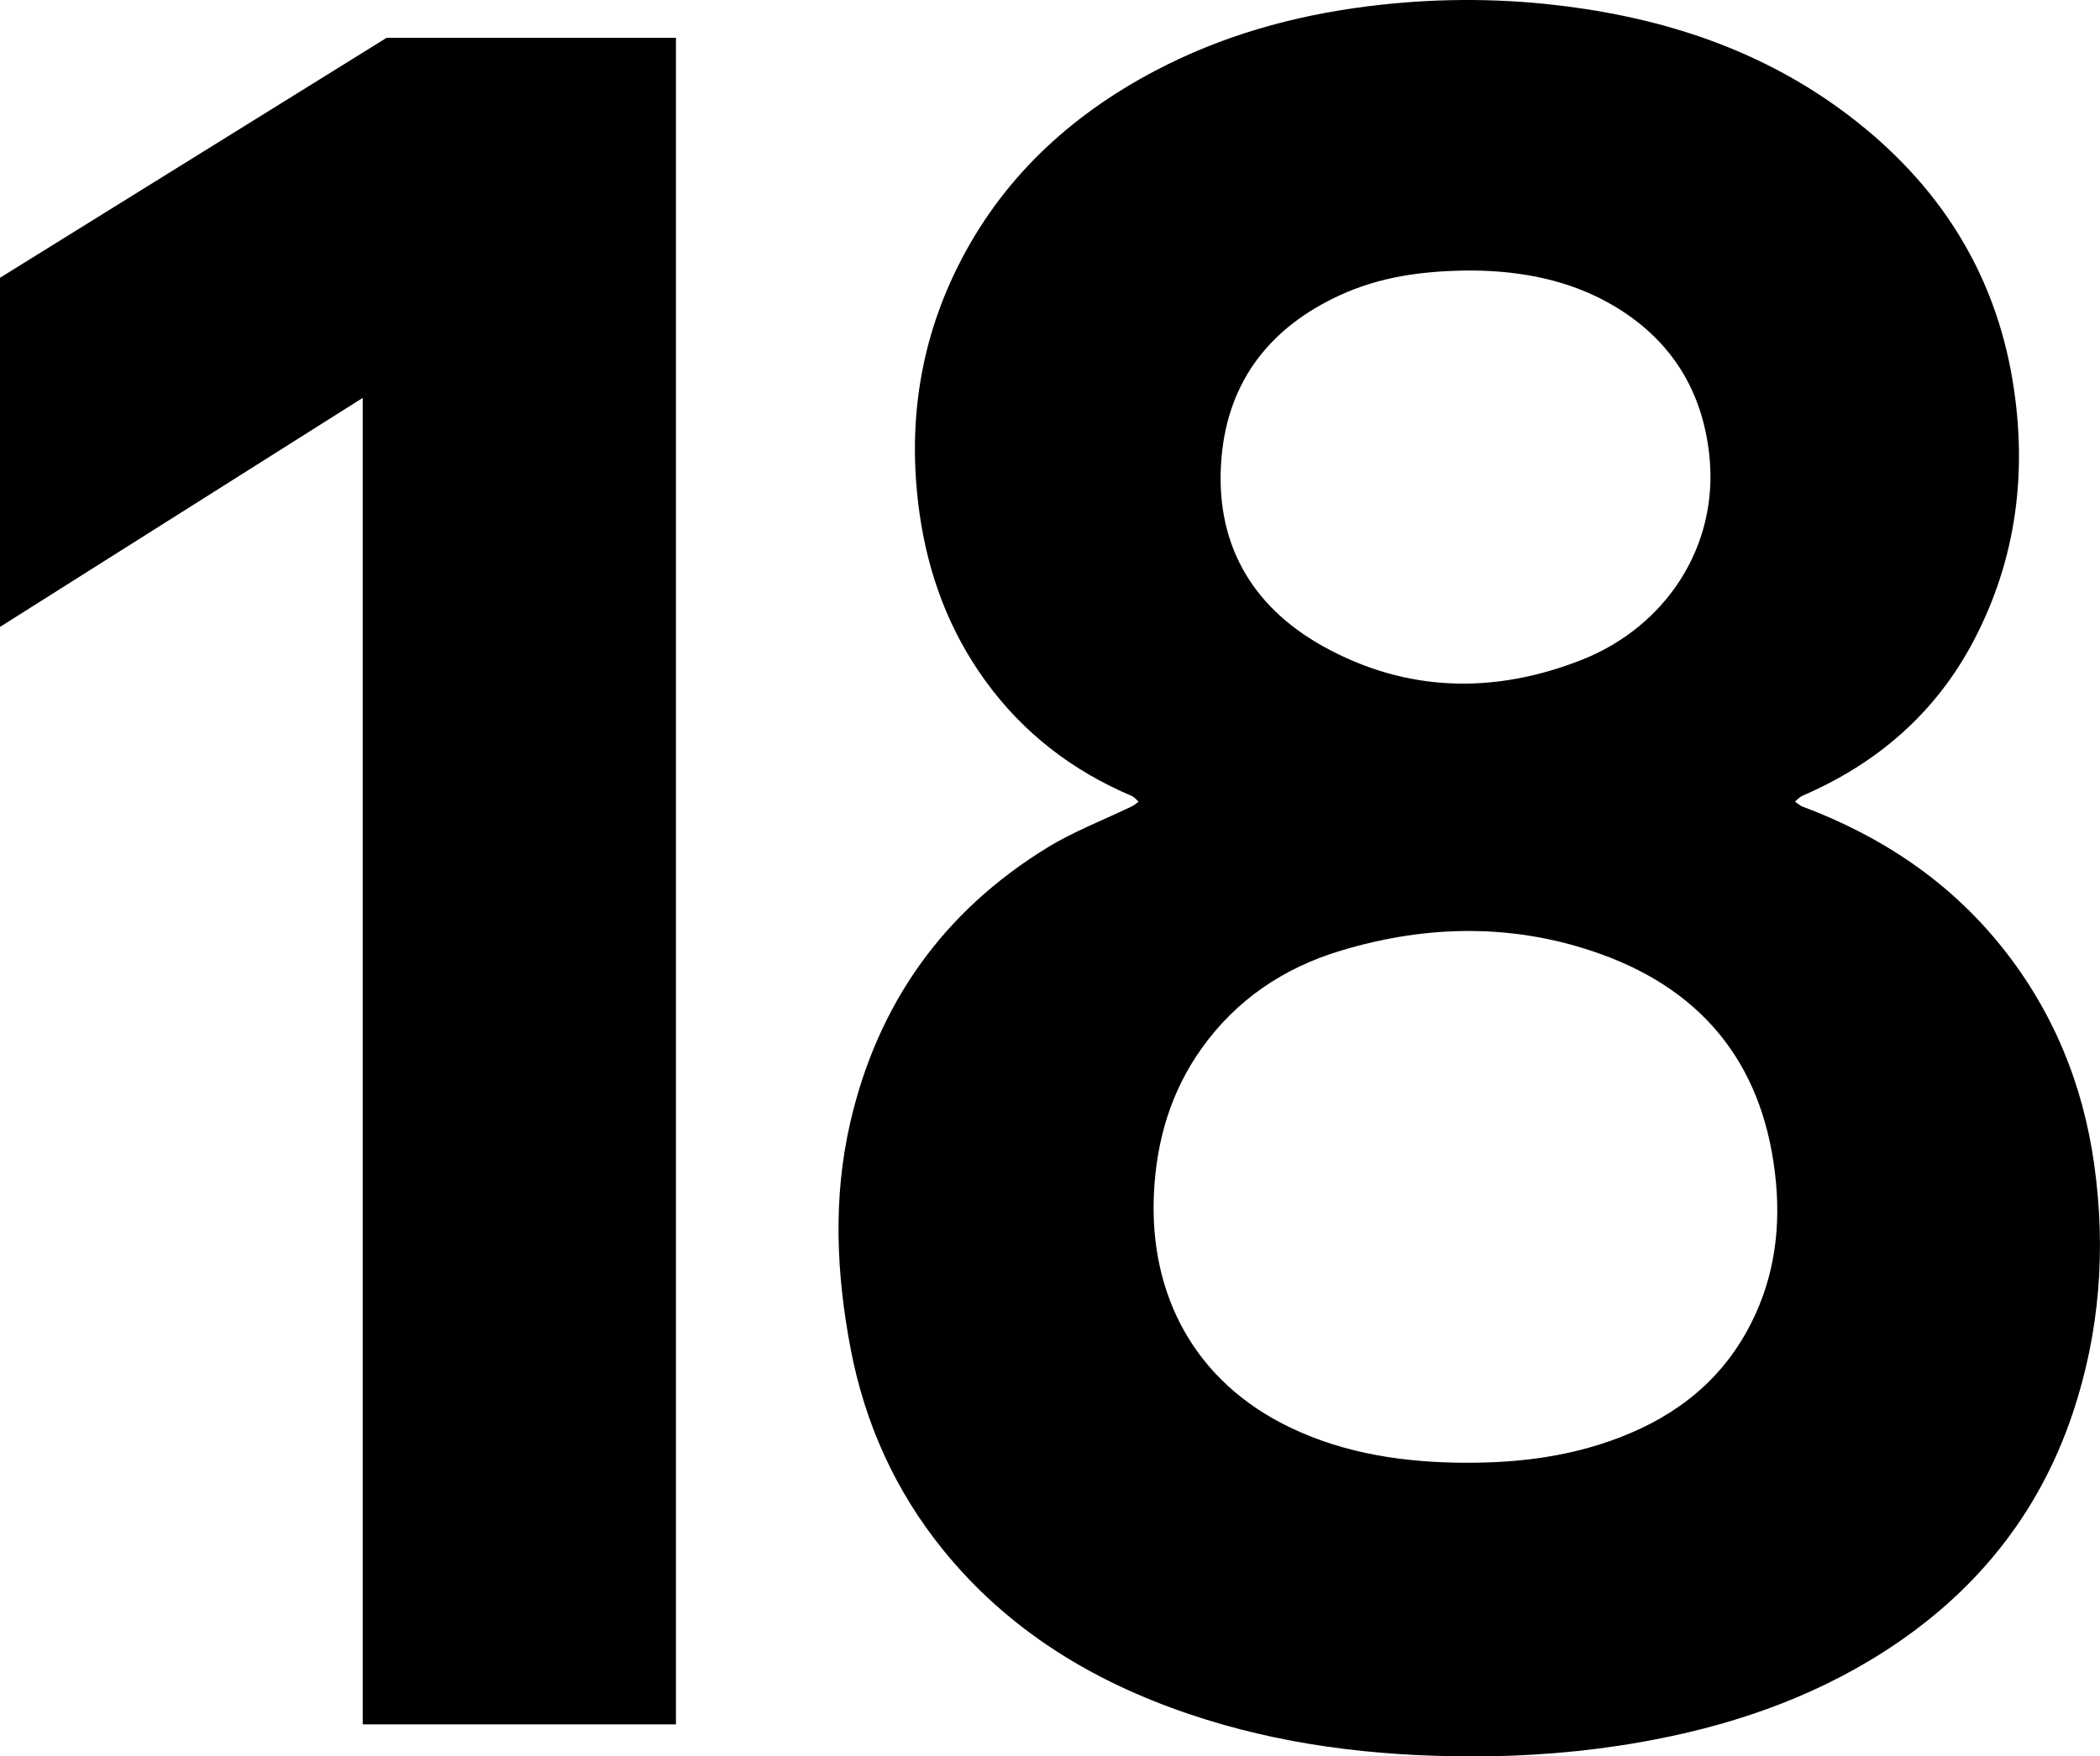
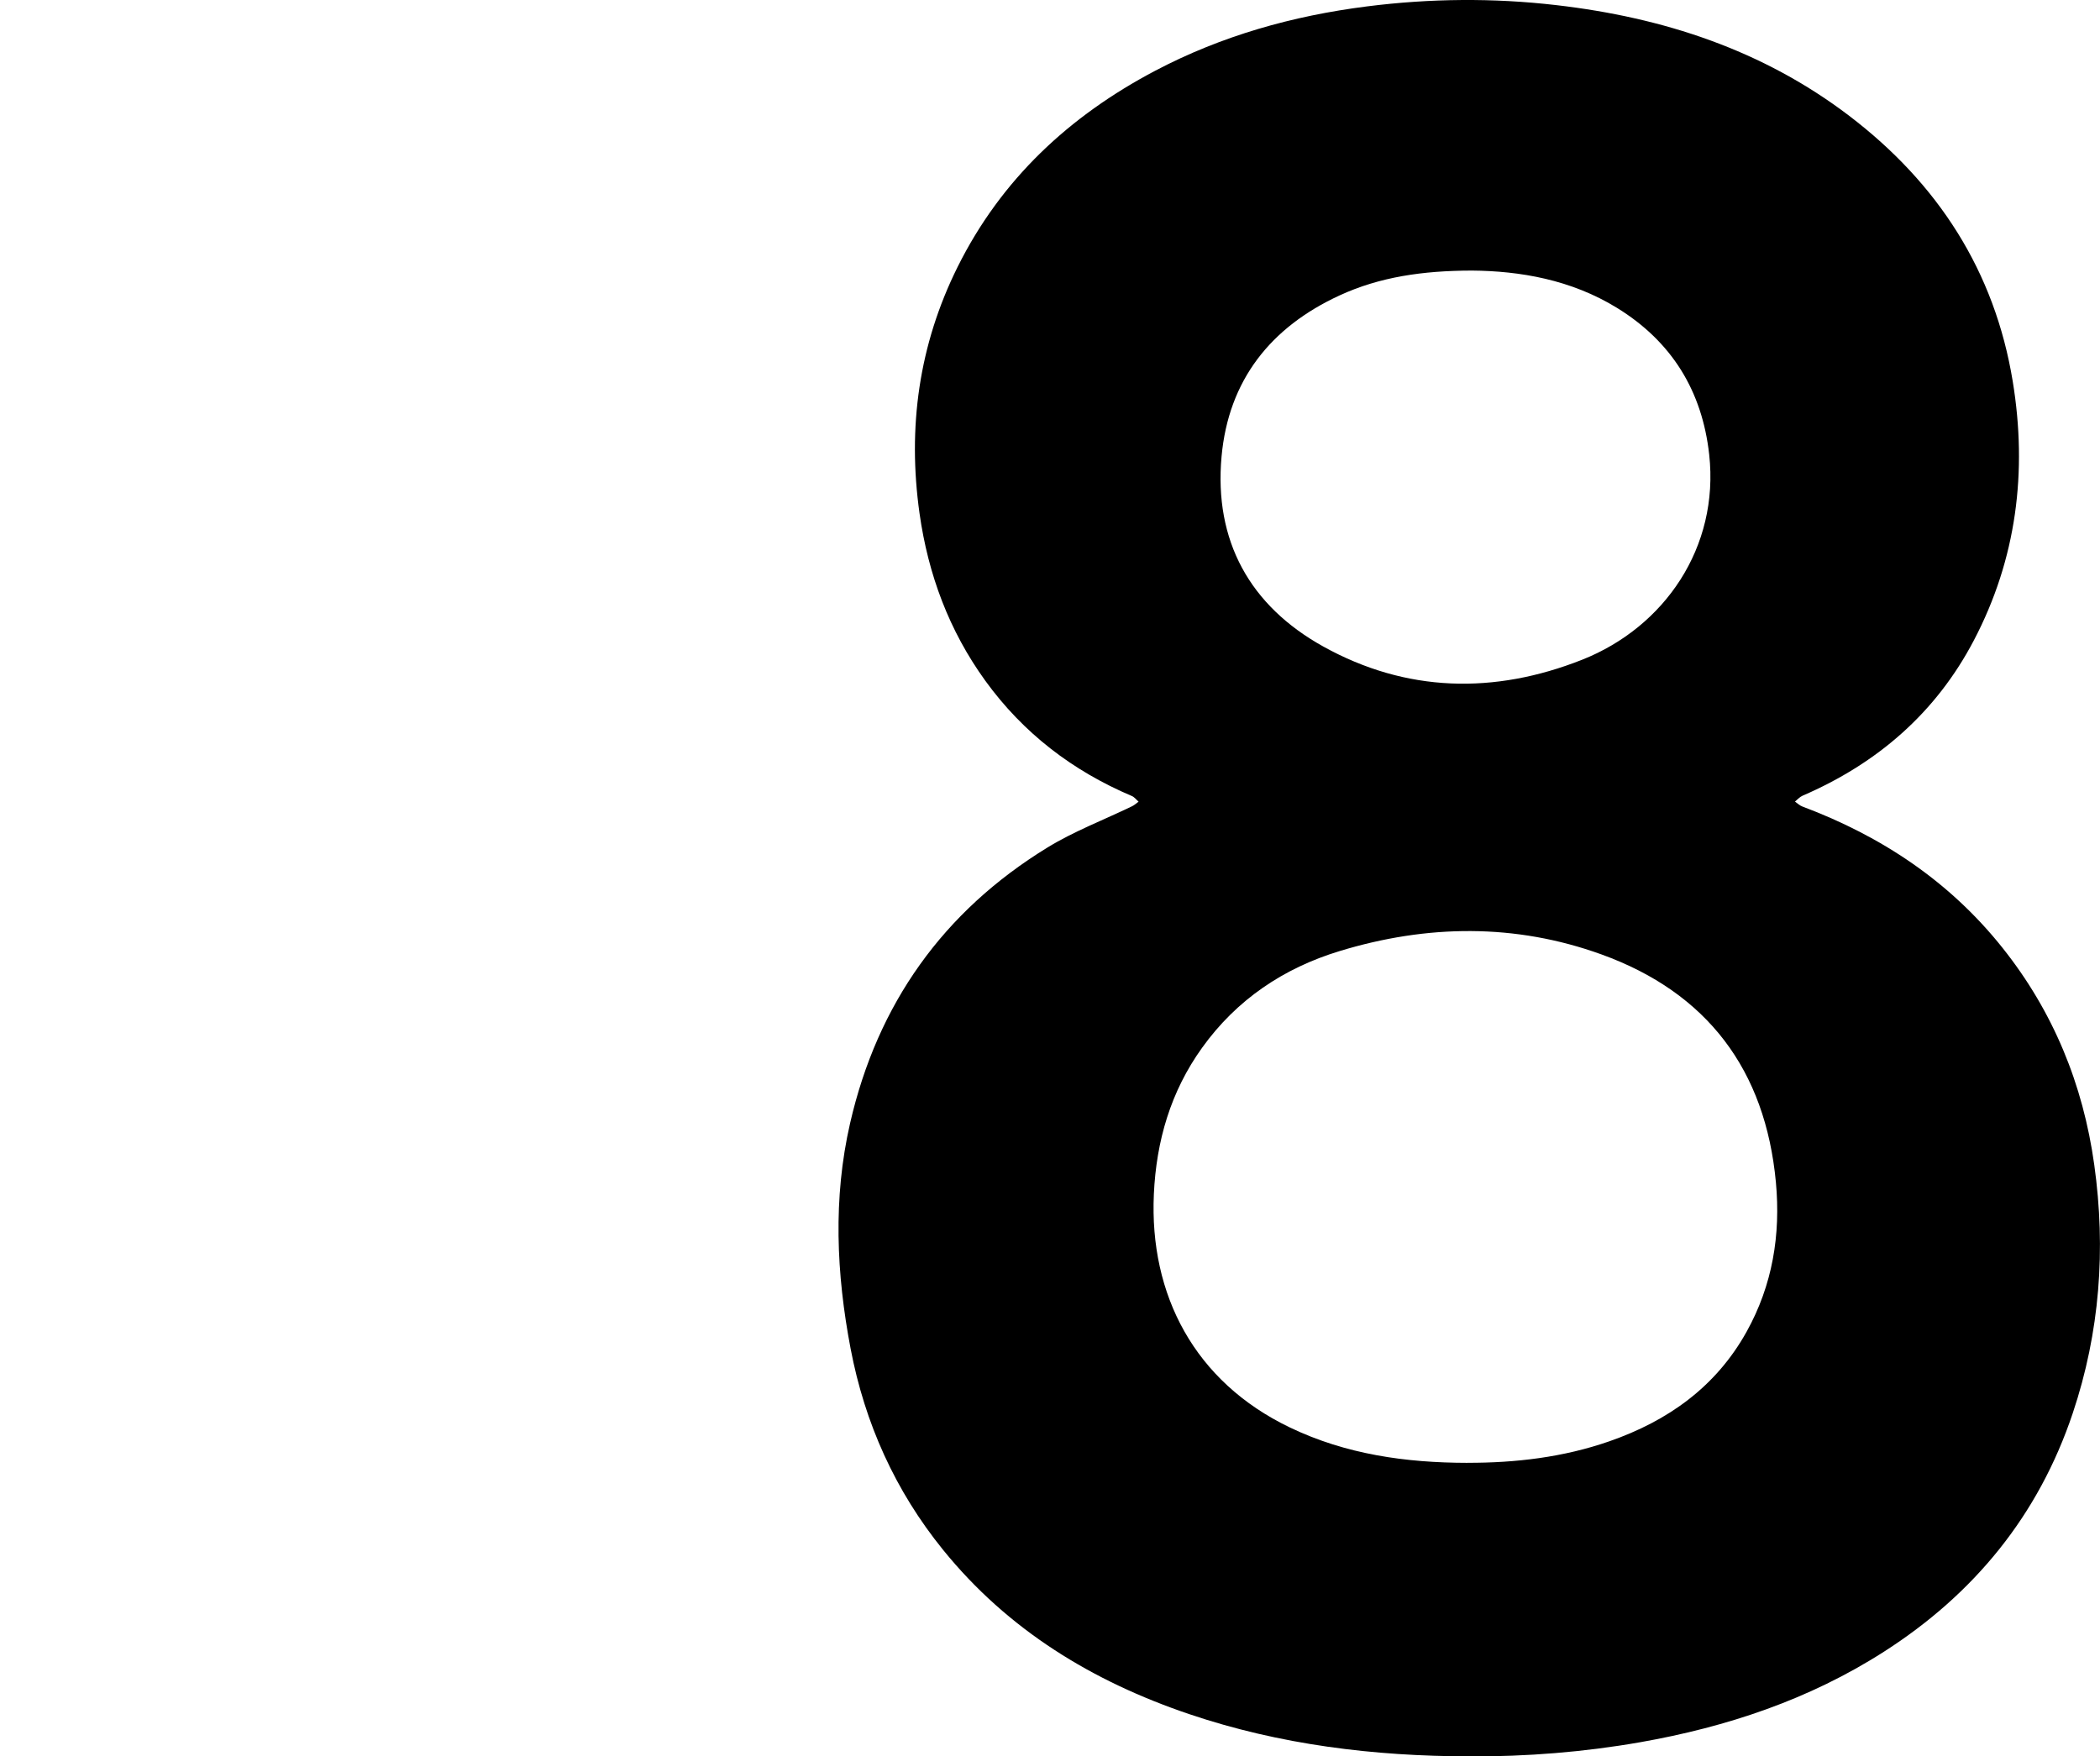
<svg xmlns="http://www.w3.org/2000/svg" id="a" viewBox="0 0 499 417.45">
-   <path d="M349.19,417.45c-22.71-.04-45.03-2.74-66.64-10.05-22.95-7.77-43.01-19.97-58.44-39.01-11.39-14.05-18.6-30.1-21.98-47.79-3.4-17.84-4.22-35.8-.13-53.64,6.49-28.31,22.11-50.33,46.89-65.52,6.33-3.88,13.39-6.56,20.11-9.81,.56-.27,1.04-.72,1.55-1.09-.53-.46-.98-1.08-1.59-1.34-14.1-5.98-25.83-14.97-34.83-27.4-8.61-11.9-13.58-25.26-15.63-39.77-2.88-20.44-.17-40.04,9.04-58.57,10.35-20.83,26.55-35.89,46.95-46.64,15.79-8.32,32.69-13.06,50.35-15.3,14.99-1.9,29.98-2.04,44.97-.3,25.39,2.94,49.04,10.65,69.61,26.32,21.04,16.03,34.56,36.88,38.85,63.13,3.5,21.39,.93,42.13-9.24,61.53-9.03,17.24-22.94,29.25-40.72,36.93-.67,.29-1.2,.92-1.79,1.39,.58,.4,1.11,.93,1.75,1.17,18.8,7.05,35,17.8,47.58,33.61,12.05,15.14,19.13,32.44,21.79,51.56,2.8,20.06,1.33,39.81-5.12,59.05-8.13,24.25-23.41,42.93-44.86,56.67-17.75,11.37-37.32,17.89-57.96,21.52-13.4,2.35-26.92,3.4-40.52,3.37Zm-.51-69.79c11.5,.02,22.8-1.31,33.71-5.1,13.93-4.84,25.35-12.93,32.65-26.06,6.15-11.06,8.12-23.01,6.96-35.51-2.49-26.69-16.29-45.06-41.44-54.16-20.48-7.41-41.44-7.13-62.22-.8-13.34,4.06-24.48,11.54-32.7,23-7.45,10.38-10.87,22.1-11.45,34.78-1.09,23.93,9.67,44.58,32.32,55.45,13.33,6.4,27.56,8.39,42.18,8.41Zm1.05-283.37c-11.61,.03-21.84,1.49-31.44,5.92-16.38,7.56-26.36,20.17-28.01,38.25-1.83,20.08,6.75,35.51,24.16,45.18,19.74,10.96,40.65,11.4,61.51,3.15,19.6-7.76,32.63-26.75,30.2-48.76-1.67-15.15-8.92-26.89-21.92-34.88-10.9-6.7-23.03-8.77-34.5-8.86Z" />
-   <polygon points="160.62 409.85 86.19 409.85 86.19 94.57 0 149 0 66.02 91.88 8.98 160.62 8.98 160.62 409.85" />
+   <path d="M349.19,417.45c-22.71-.04-45.03-2.74-66.64-10.05-22.95-7.77-43.01-19.97-58.44-39.01-11.39-14.05-18.6-30.1-21.98-47.79-3.4-17.84-4.22-35.8-.13-53.64,6.49-28.31,22.11-50.33,46.89-65.52,6.33-3.88,13.39-6.56,20.11-9.81,.56-.27,1.04-.72,1.55-1.09-.53-.46-.98-1.08-1.59-1.34-14.1-5.98-25.83-14.97-34.83-27.4-8.61-11.9-13.58-25.26-15.63-39.77-2.88-20.44-.17-40.04,9.04-58.57,10.35-20.83,26.55-35.89,46.95-46.64,15.79-8.32,32.69-13.06,50.35-15.3,14.99-1.9,29.98-2.04,44.97-.3,25.39,2.94,49.04,10.65,69.61,26.32,21.04,16.03,34.56,36.88,38.85,63.13,3.5,21.39,.93,42.13-9.24,61.53-9.03,17.24-22.94,29.25-40.72,36.93-.67,.29-1.2,.92-1.79,1.39,.58,.4,1.11,.93,1.75,1.17,18.8,7.05,35,17.8,47.58,33.61,12.05,15.14,19.13,32.44,21.79,51.56,2.8,20.06,1.33,39.81-5.12,59.05-8.13,24.25-23.41,42.93-44.86,56.67-17.75,11.37-37.32,17.89-57.96,21.52-13.4,2.35-26.92,3.4-40.52,3.37m-.51-69.79c11.5,.02,22.8-1.31,33.71-5.1,13.93-4.84,25.35-12.93,32.65-26.06,6.15-11.06,8.12-23.01,6.96-35.51-2.49-26.69-16.29-45.06-41.44-54.16-20.48-7.41-41.44-7.13-62.22-.8-13.34,4.06-24.48,11.54-32.7,23-7.45,10.38-10.87,22.1-11.45,34.78-1.09,23.93,9.67,44.58,32.32,55.45,13.33,6.4,27.56,8.39,42.18,8.41Zm1.05-283.37c-11.61,.03-21.84,1.49-31.44,5.92-16.38,7.56-26.36,20.17-28.01,38.25-1.83,20.08,6.75,35.51,24.16,45.18,19.74,10.96,40.65,11.4,61.51,3.15,19.6-7.76,32.63-26.75,30.2-48.76-1.67-15.15-8.92-26.89-21.92-34.88-10.9-6.7-23.03-8.77-34.5-8.86Z" />
</svg>